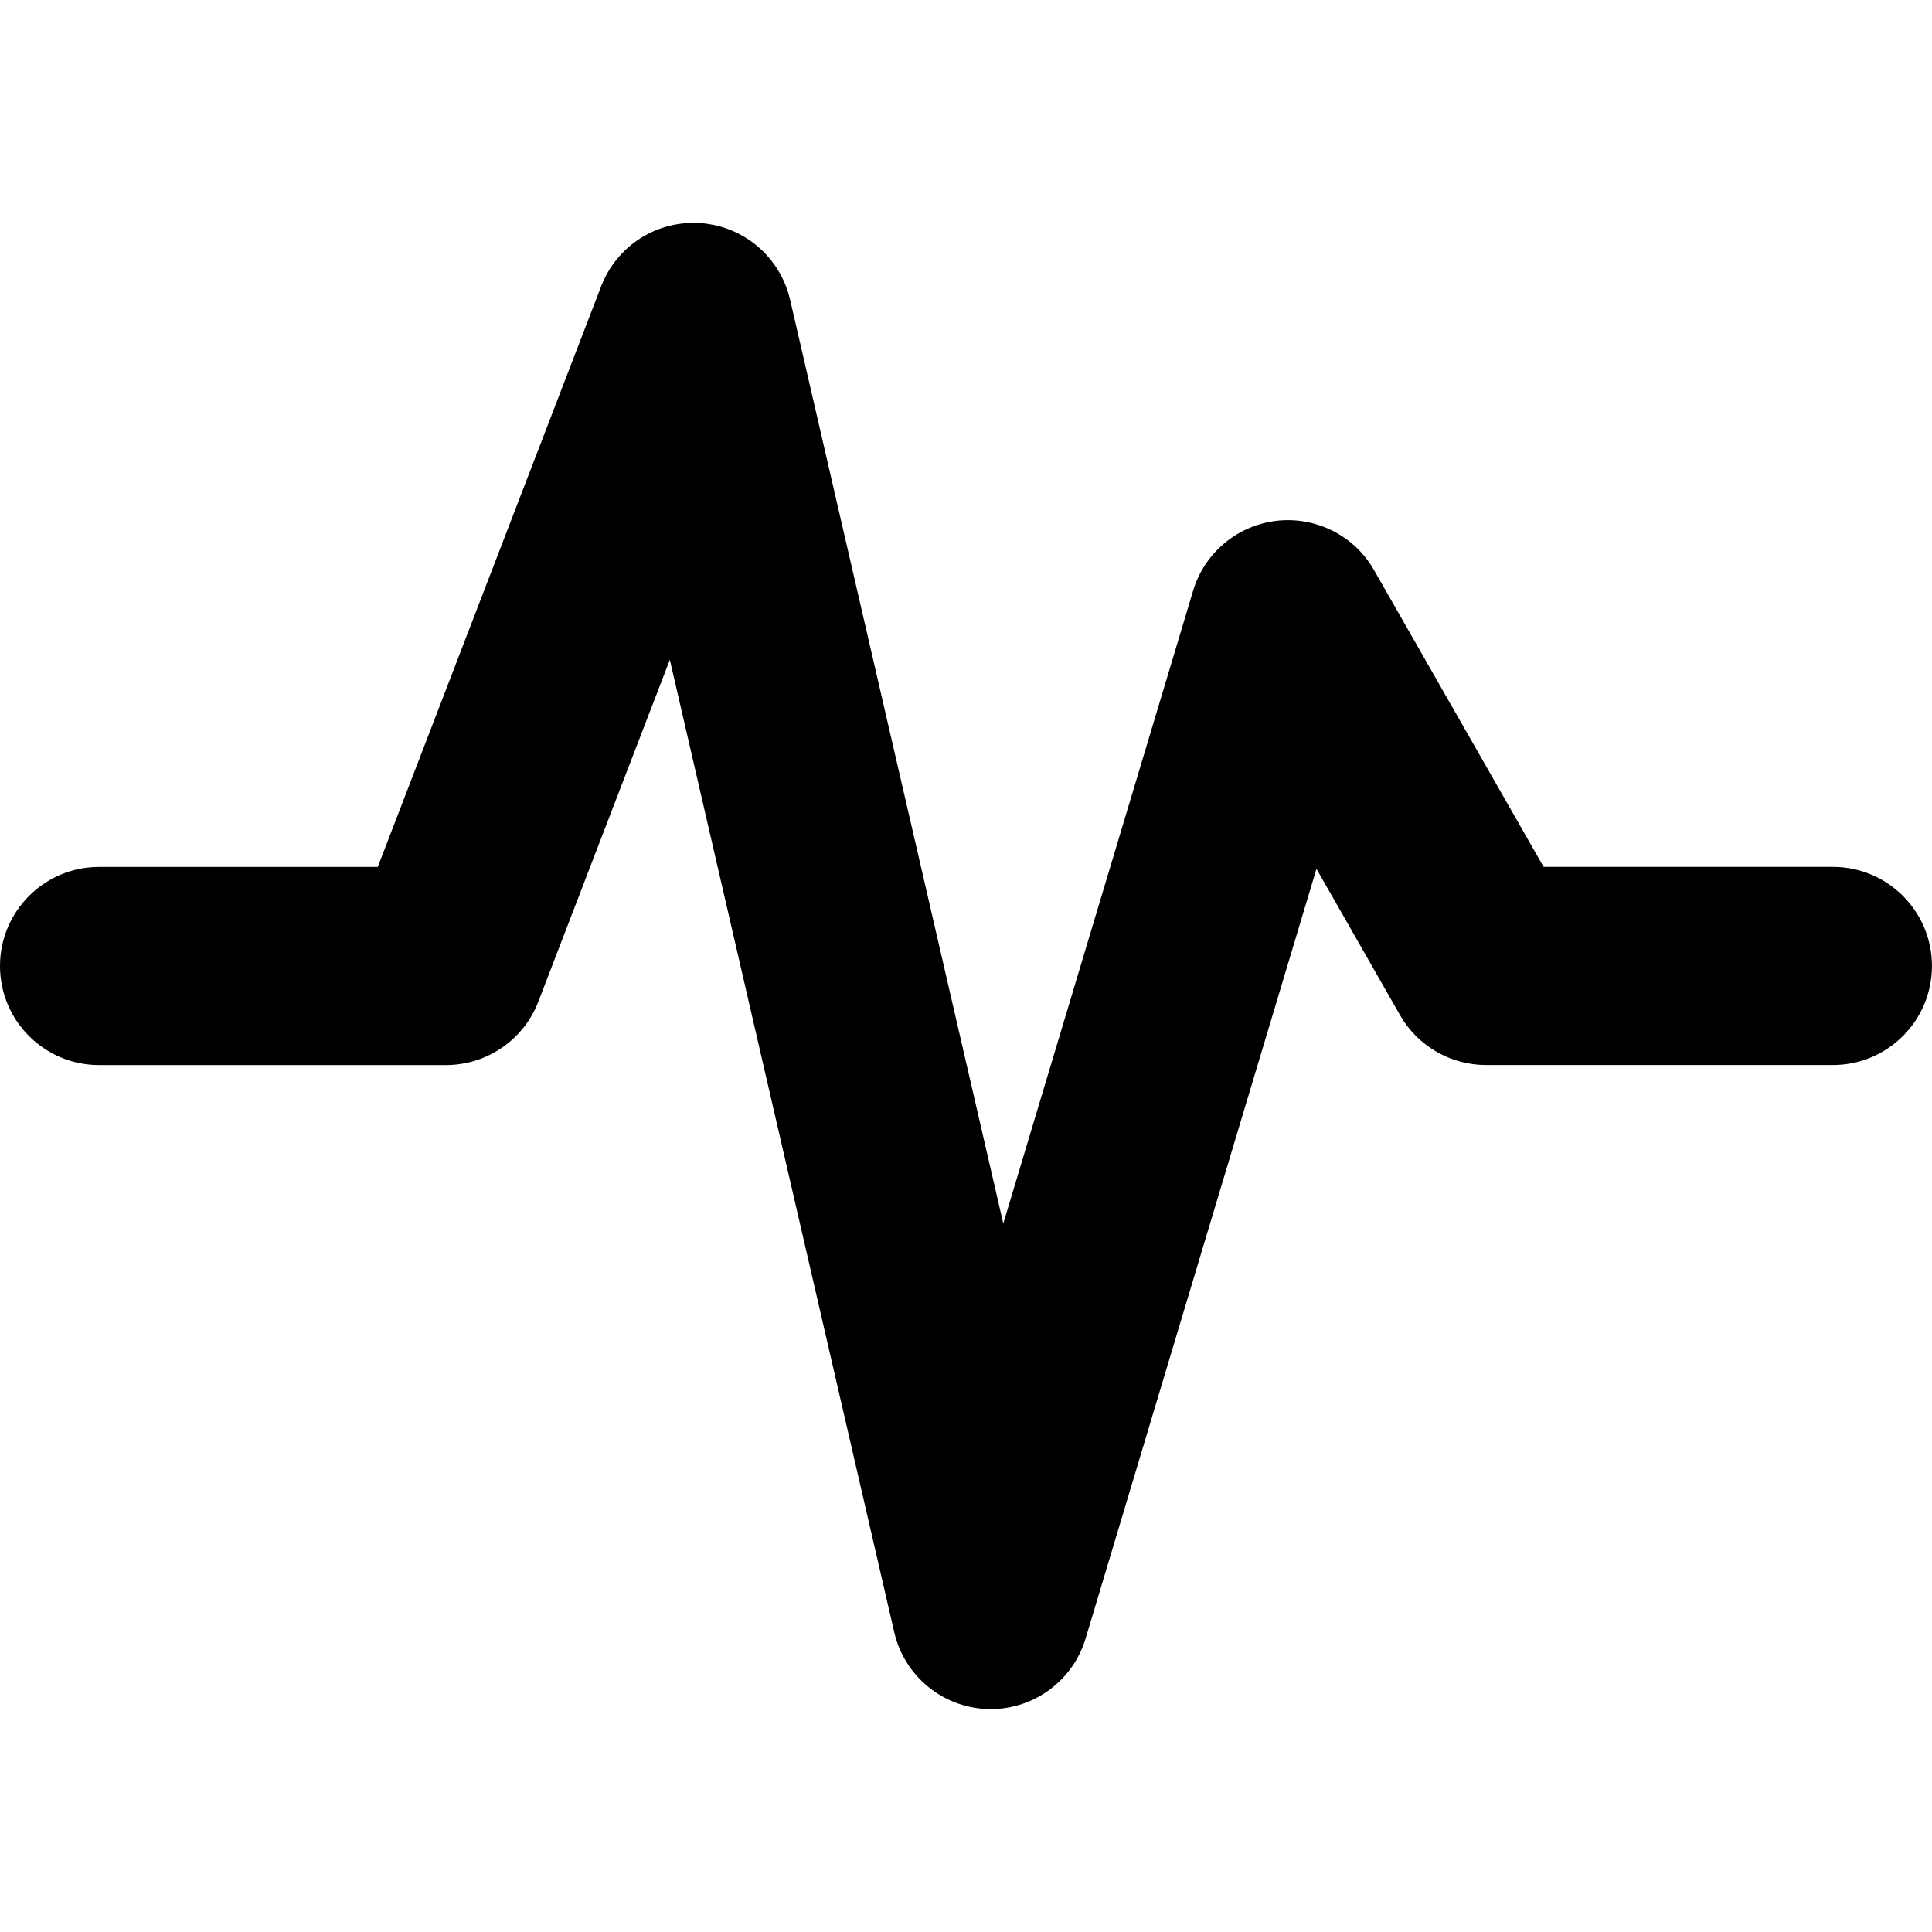
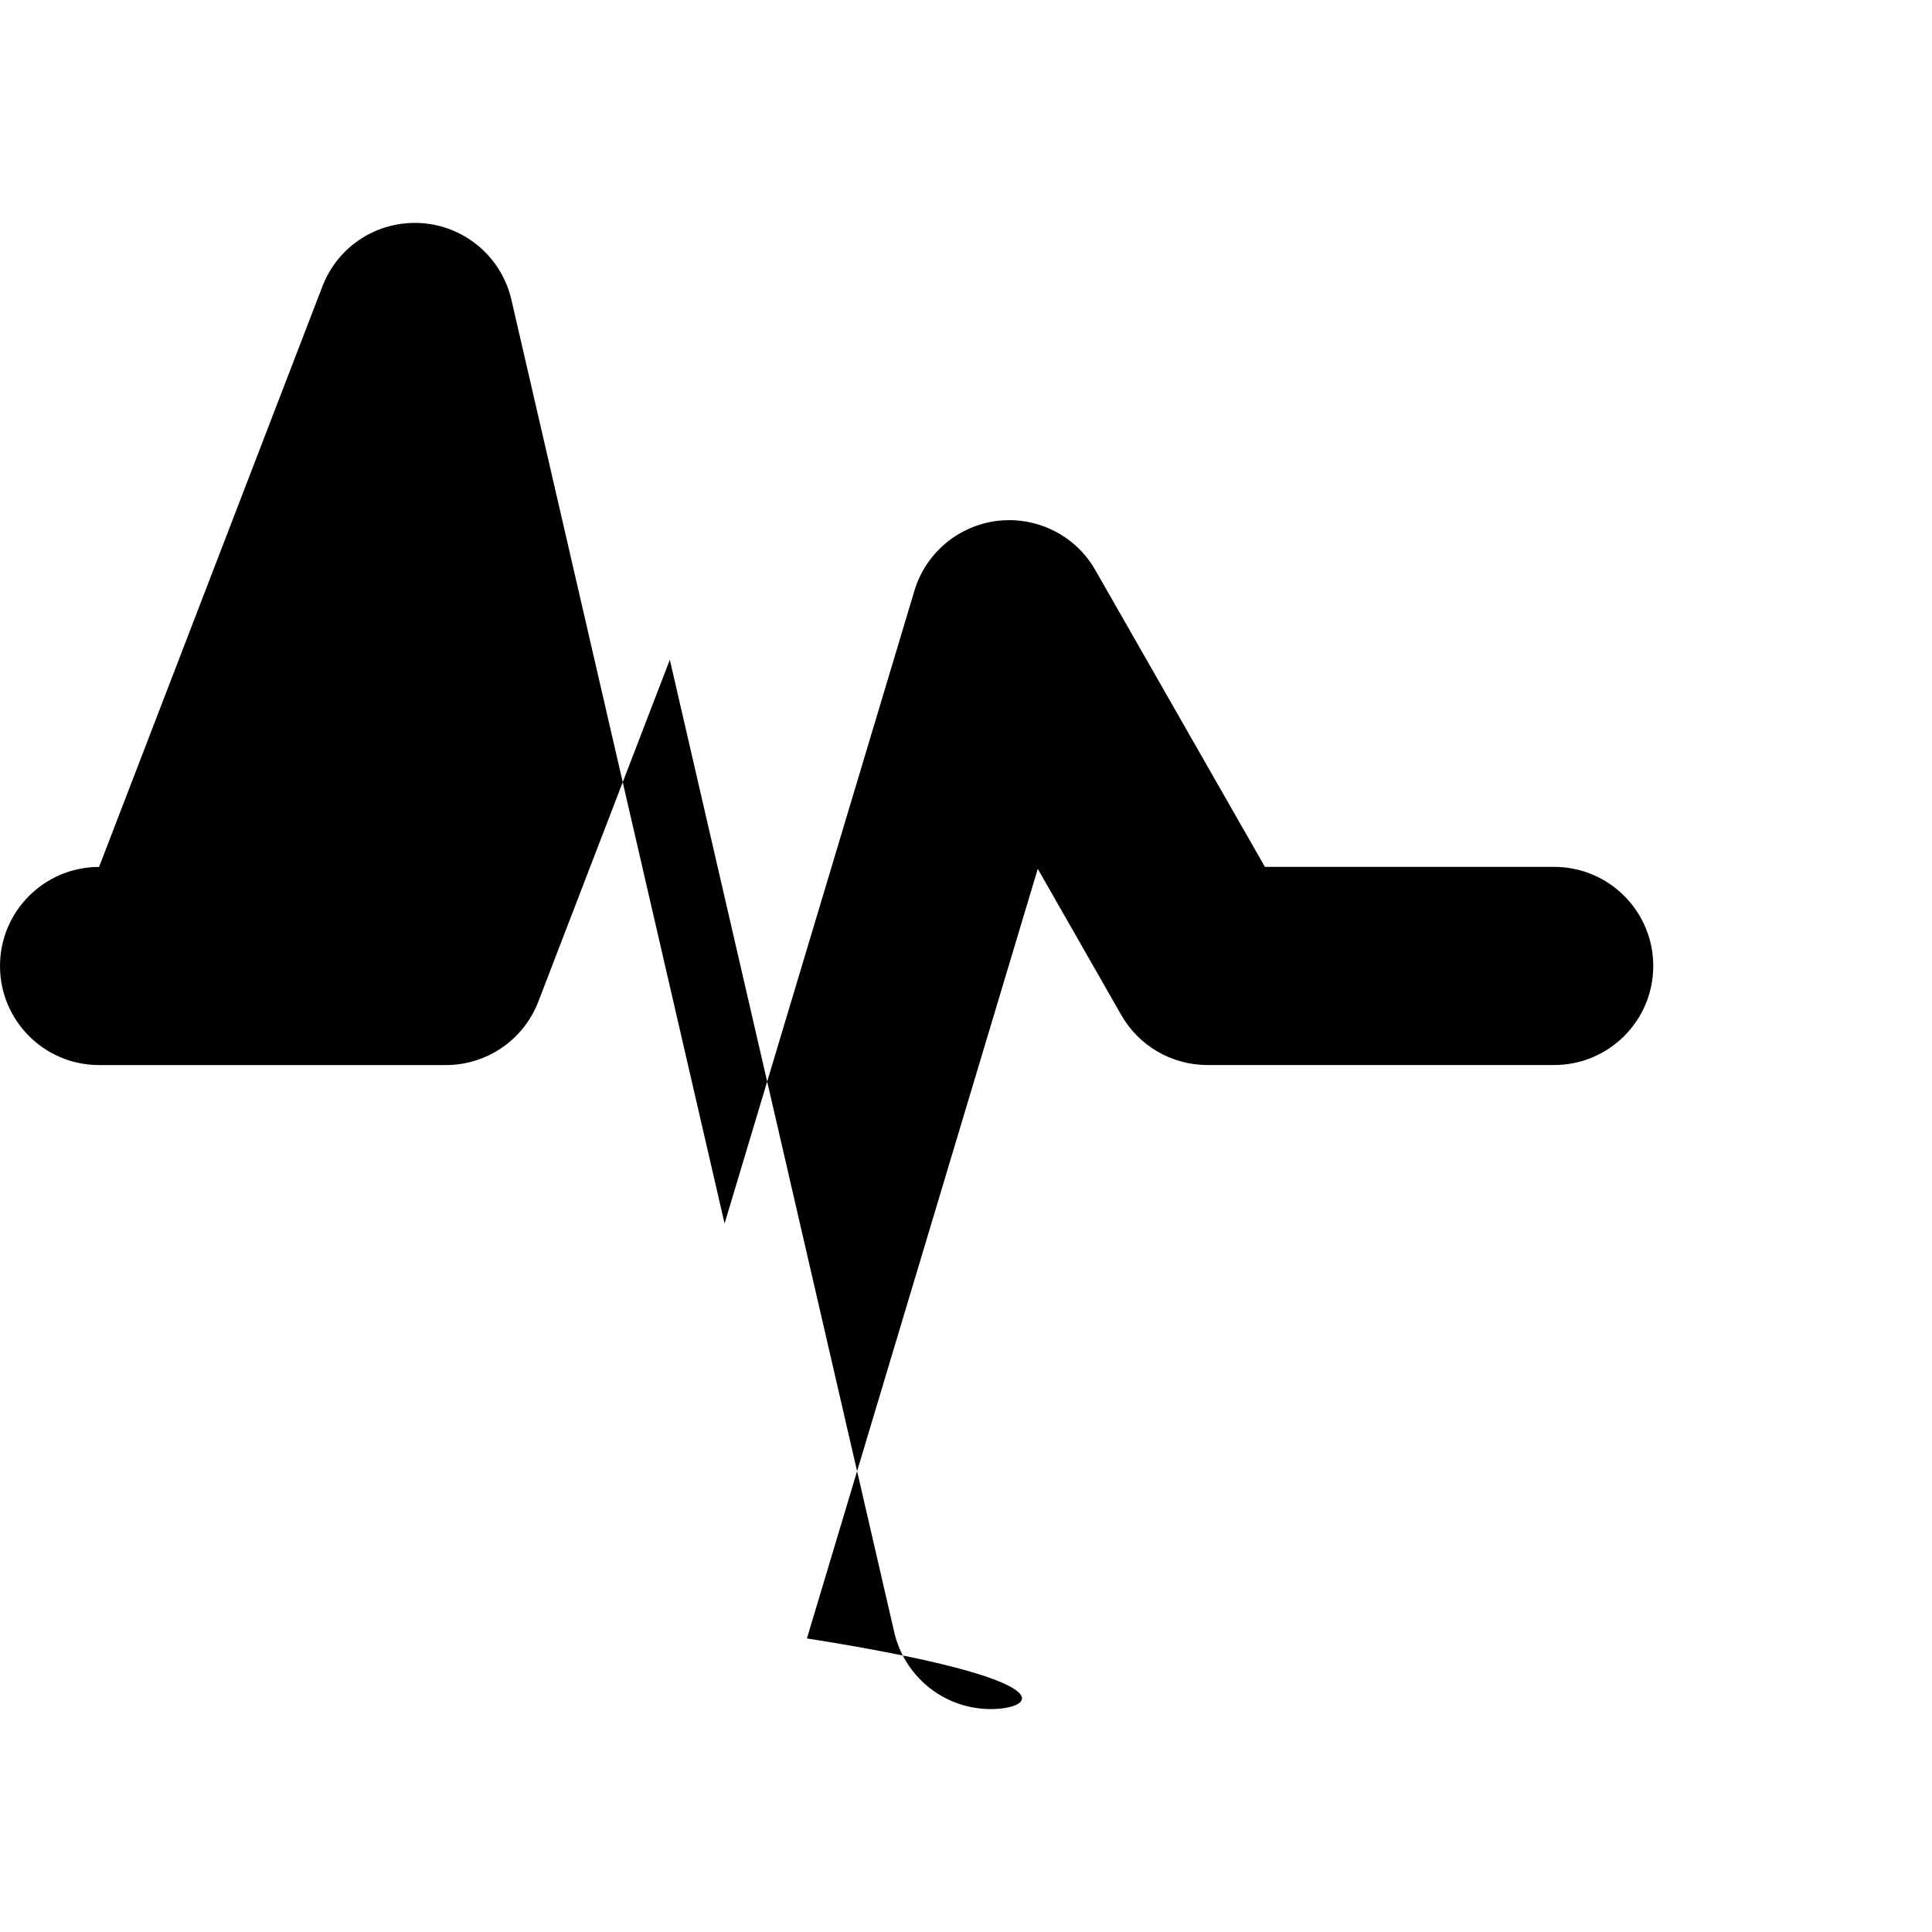
<svg xmlns="http://www.w3.org/2000/svg" fill="#000000" version="1.1" id="Capa_1" width="800px" height="800px" viewBox="0 0 47 47" xml:space="preserve">
  <g>
    <g>
-       <path d="M24.104,41.577c-0.025,0-0.053-0.001-0.078-0.001c-1.093-0.035-2.025-0.802-2.271-1.867l-5.46-23.659l-3.199,8.316    c-0.357,0.93-1.252,1.544-2.249,1.544H2.41c-1.331,0-2.41-1.079-2.41-2.41c0-1.331,1.079-2.41,2.41-2.41h6.78l5.433-14.122    c0.38-0.989,1.351-1.612,2.418-1.54c1.057,0.074,1.941,0.831,2.18,1.863l5.186,22.474l4.618-15.394    c0.276-0.923,1.078-1.592,2.035-1.702c0.953-0.107,1.889,0.36,2.365,1.198l4.127,7.222h7.037c1.331,0,2.41,1.079,2.41,2.41    c0,1.331-1.079,2.41-2.41,2.41h-8.436c-0.865,0-1.666-0.463-2.094-1.214l-2.033-3.559l-5.616,18.722    C26.104,40.88,25.164,41.577,24.104,41.577z" />
+       <path d="M24.104,41.577c-0.025,0-0.053-0.001-0.078-0.001c-1.093-0.035-2.025-0.802-2.271-1.867l-5.46-23.659l-3.199,8.316    c-0.357,0.93-1.252,1.544-2.249,1.544H2.41c-1.331,0-2.41-1.079-2.41-2.41c0-1.331,1.079-2.41,2.41-2.41l5.433-14.122    c0.38-0.989,1.351-1.612,2.418-1.54c1.057,0.074,1.941,0.831,2.18,1.863l5.186,22.474l4.618-15.394    c0.276-0.923,1.078-1.592,2.035-1.702c0.953-0.107,1.889,0.36,2.365,1.198l4.127,7.222h7.037c1.331,0,2.41,1.079,2.41,2.41    c0,1.331-1.079,2.41-2.41,2.41h-8.436c-0.865,0-1.666-0.463-2.094-1.214l-2.033-3.559l-5.616,18.722    C26.104,40.88,25.164,41.577,24.104,41.577z" />
    </g>
  </g>
</svg>